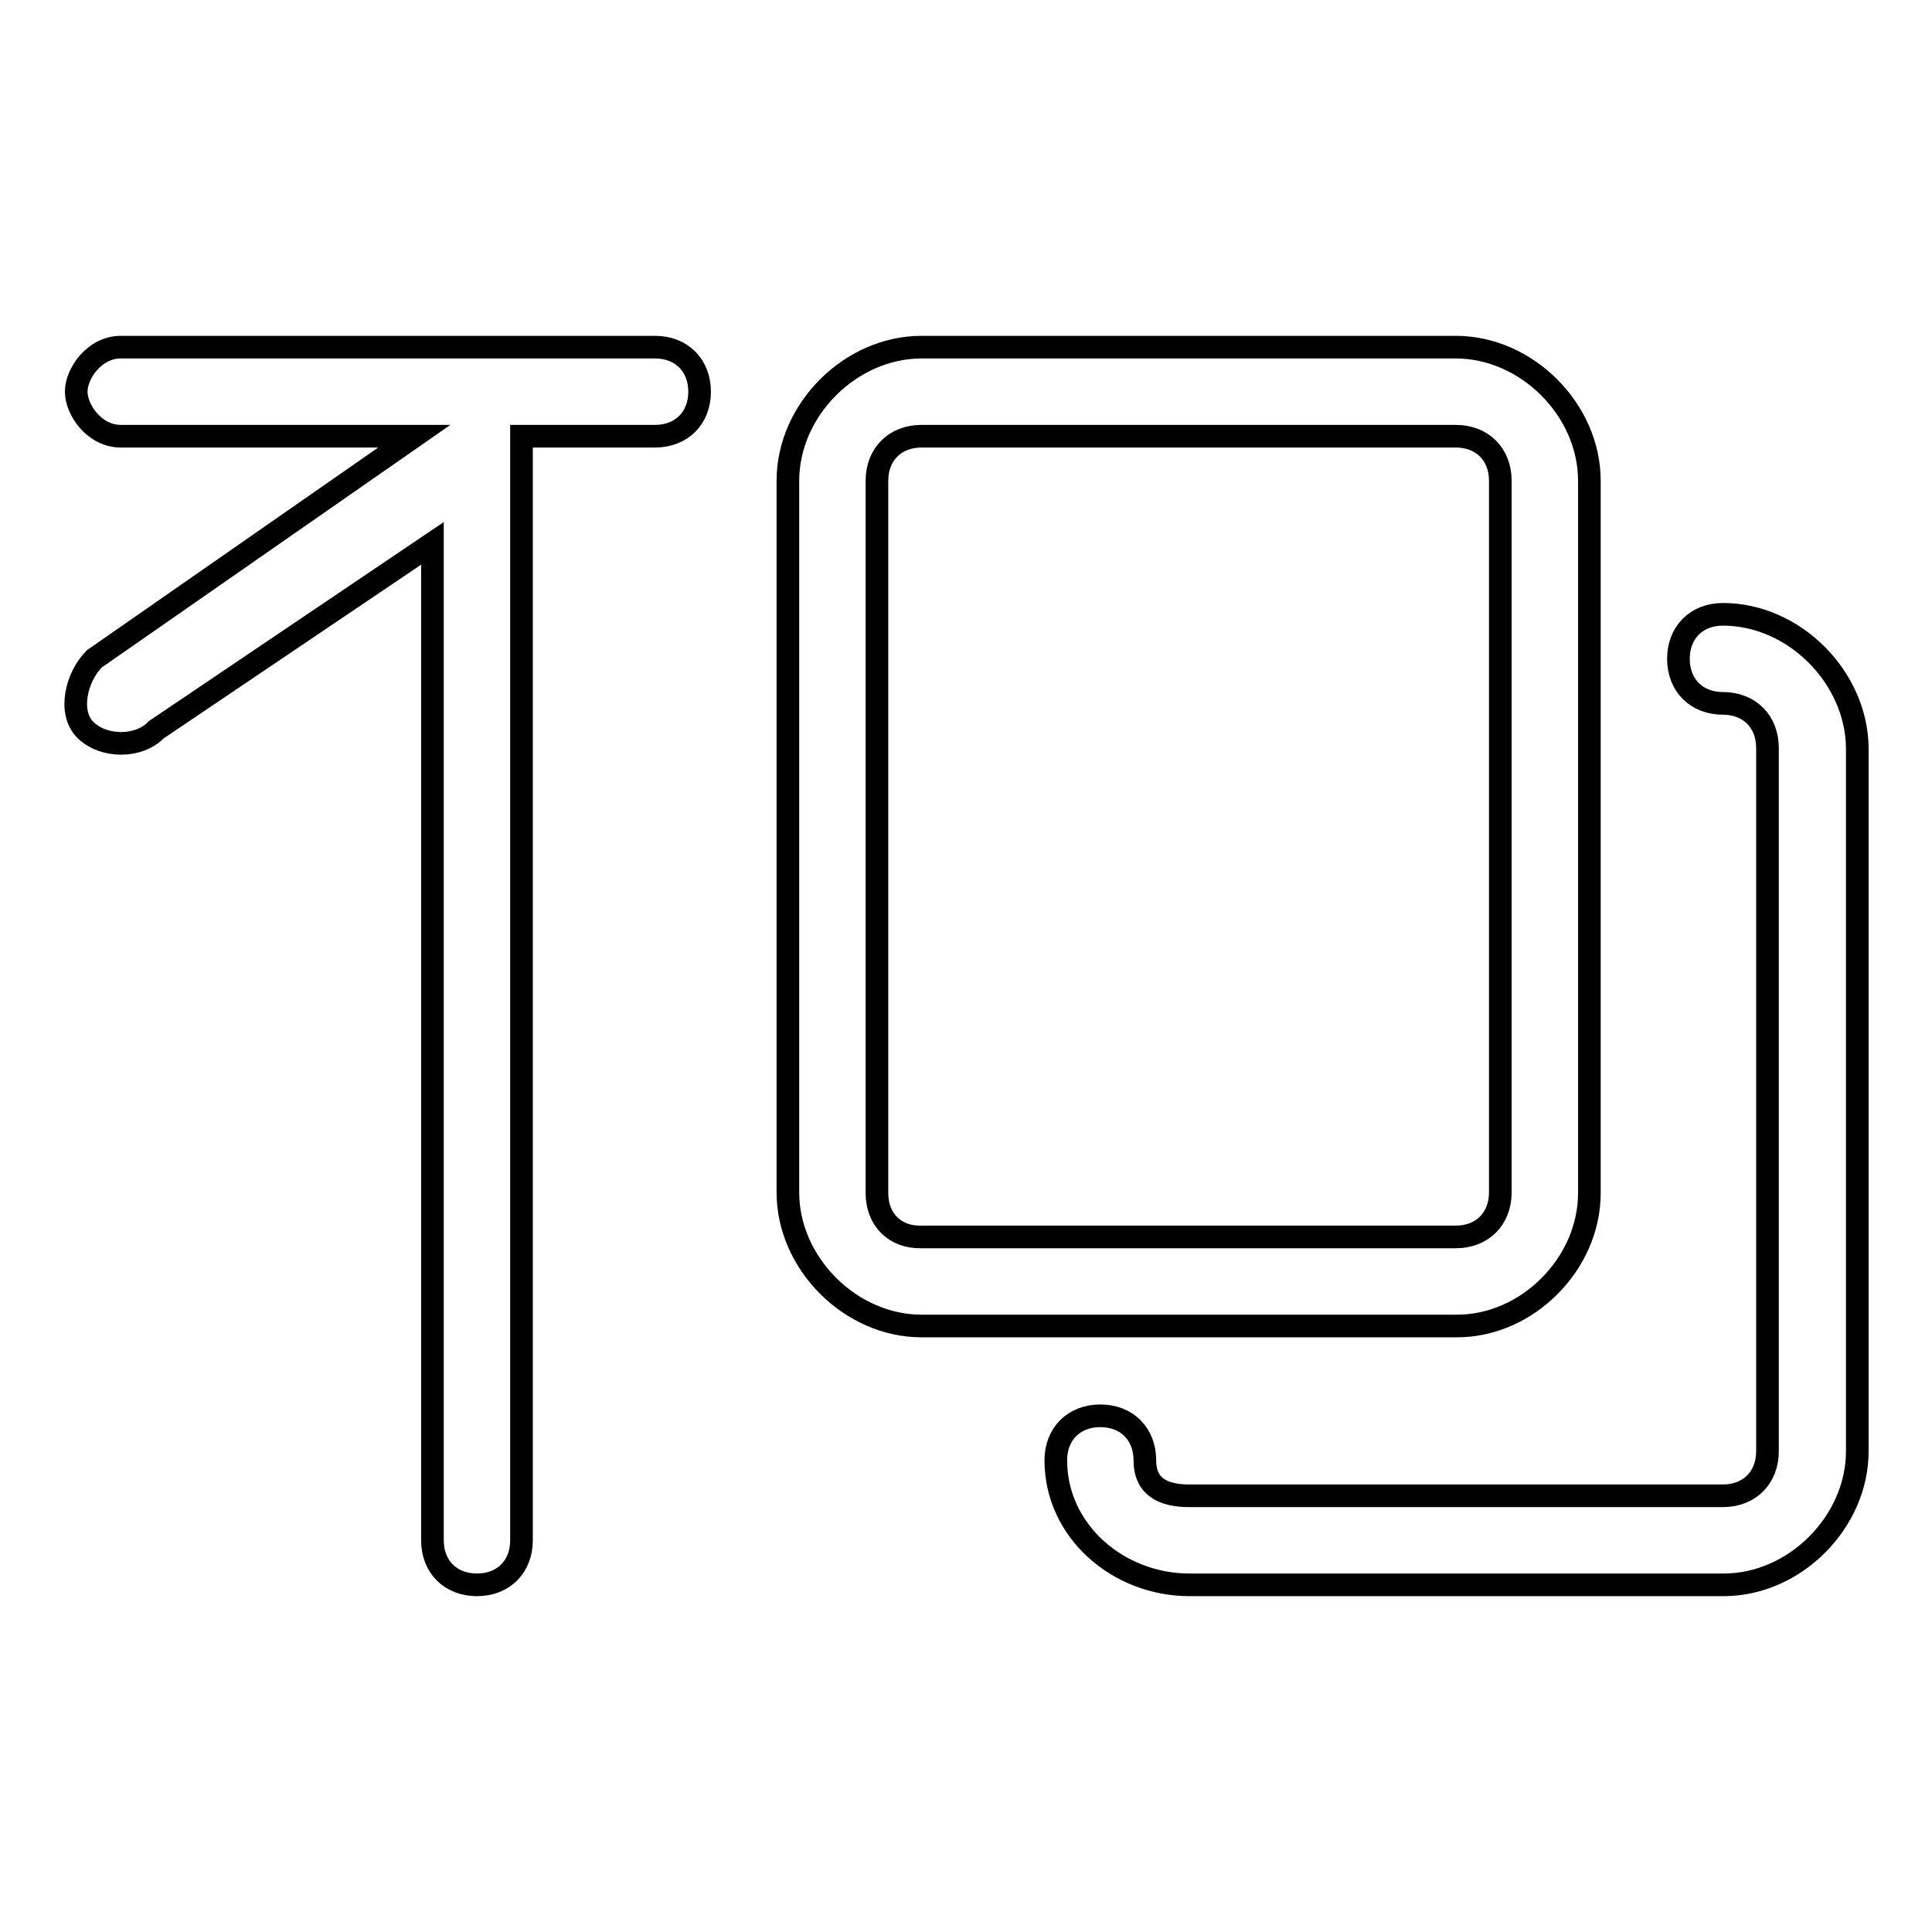
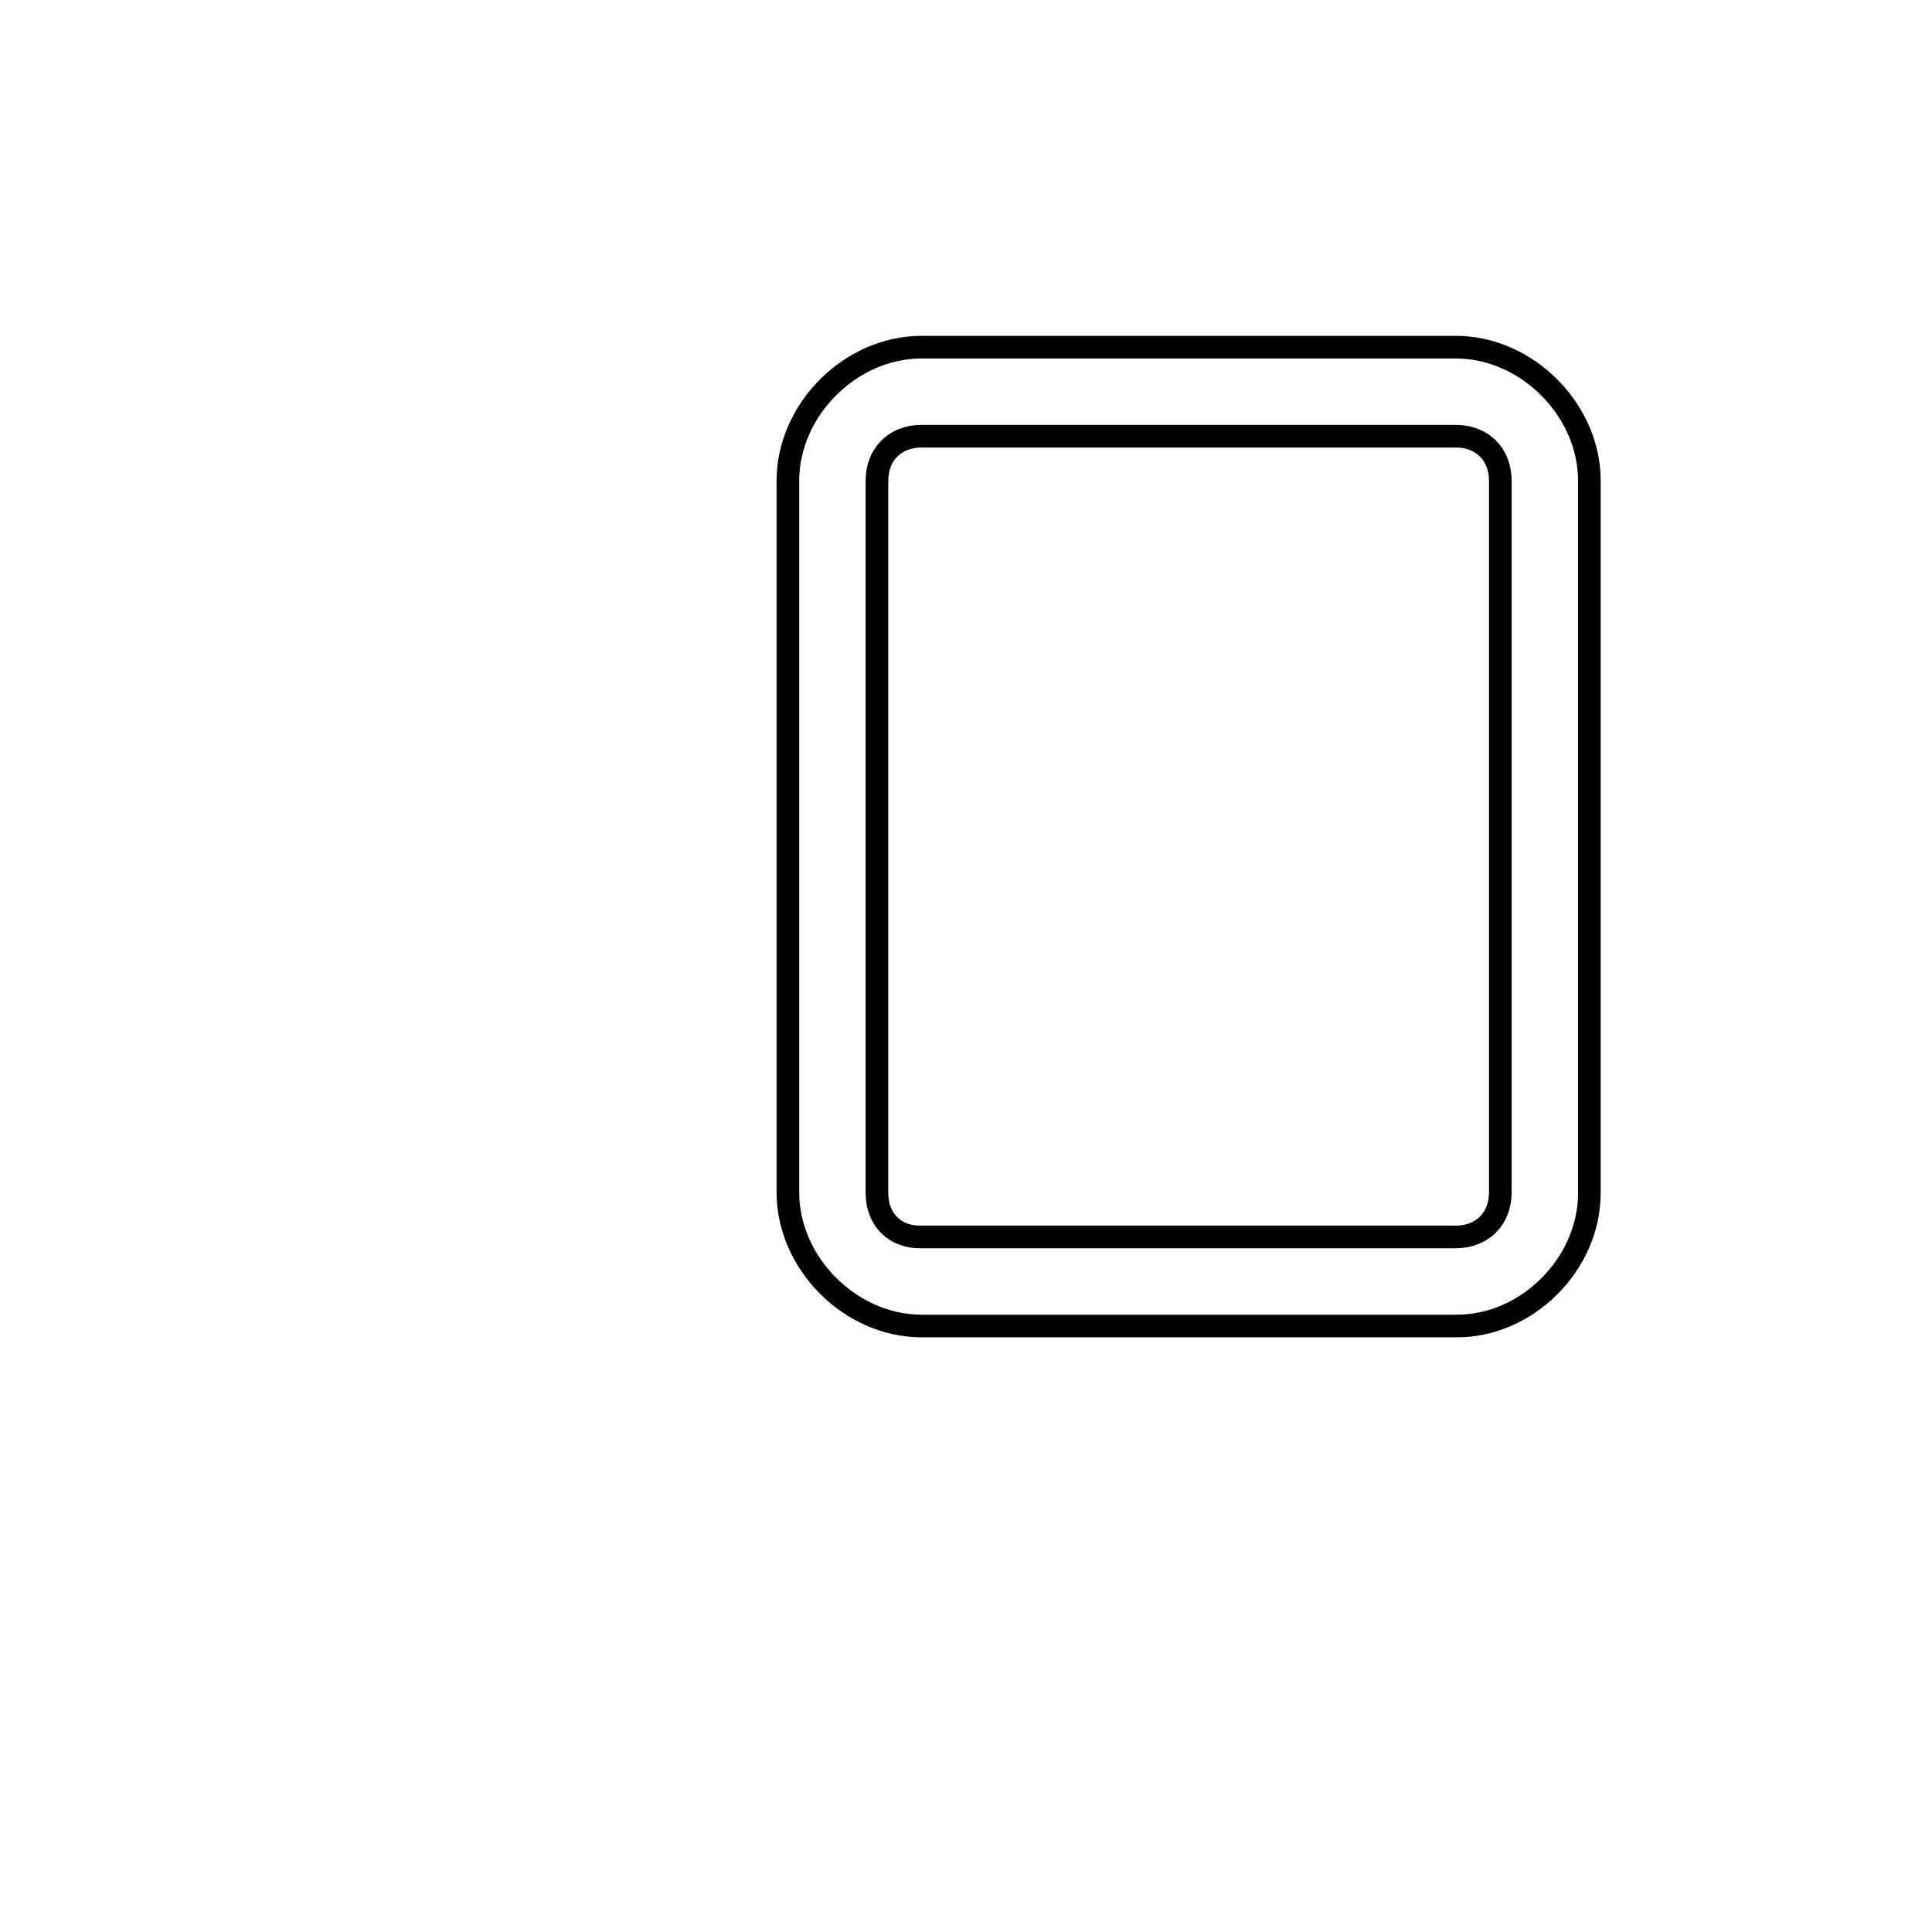
<svg xmlns="http://www.w3.org/2000/svg" version="1.1" x="0px" y="0px" viewBox="0 0 256 256" enable-background="new 0 0 256 256" xml:space="preserve">
  <g>
    <g>
      <path stroke-width="3" fill-opacity="0" stroke="#000000" d="M210.6,158.1V63.7c0-9.4-8.3-17.7-17.7-17.7h-70.8c-9.4,0-17.7,8.3-17.7,17.7v94.3c0,9.4,8.3,17.7,17.7,17.7h70.8C202.3,175.8,210.6,167.5,210.6,158.1z M116.2,158.1V63.7c0-3.5,2.4-5.9,5.9-5.9h70.8c3.5,0,5.9,2.4,5.9,5.9v94.3c0,3.5-2.4,5.9-5.9,5.9h-70.8C118.6,164,116.2,161.6,116.2,158.1z" />
-       <path stroke-width="3" fill-opacity="0" stroke="#000000" d="M228.3,81.4c-3.5,0-5.9,2.4-5.9,5.9s2.4,5.9,5.9,5.9c3.5,0,5.9,2.4,5.9,5.9v93.2c0,3.5-2.4,5.9-5.9,5.9h-70.7c-3.5,0-5.9-1.2-5.9-4.7s-2.4-5.9-5.9-5.9c-3.5,0-5.9,2.4-5.9,5.9c0,9.4,8.3,16.5,17.7,16.5h70.8c9.4,0,17.7-8.3,17.7-17.7V99.1C246,89.7,237.7,81.4,228.3,81.4z" />
-       <path stroke-width="3" fill-opacity="0" stroke="#000000" d="M86.8,46H16c-3.5,0-5.9,3.5-5.9,5.9c0,2.4,2.4,5.9,5.9,5.9h38.9L12.5,87.3c-2.4,2.4-3.5,7.1-1.2,9.4c2.4,2.4,7.1,2.4,9.4,0L57.3,72v132.1c0,3.5,2.4,5.9,5.9,5.9s5.9-2.4,5.9-5.9V57.8h17.7c3.5,0,5.9-2.4,5.9-5.9S90.3,46,86.8,46z" />
    </g>
  </g>
</svg>